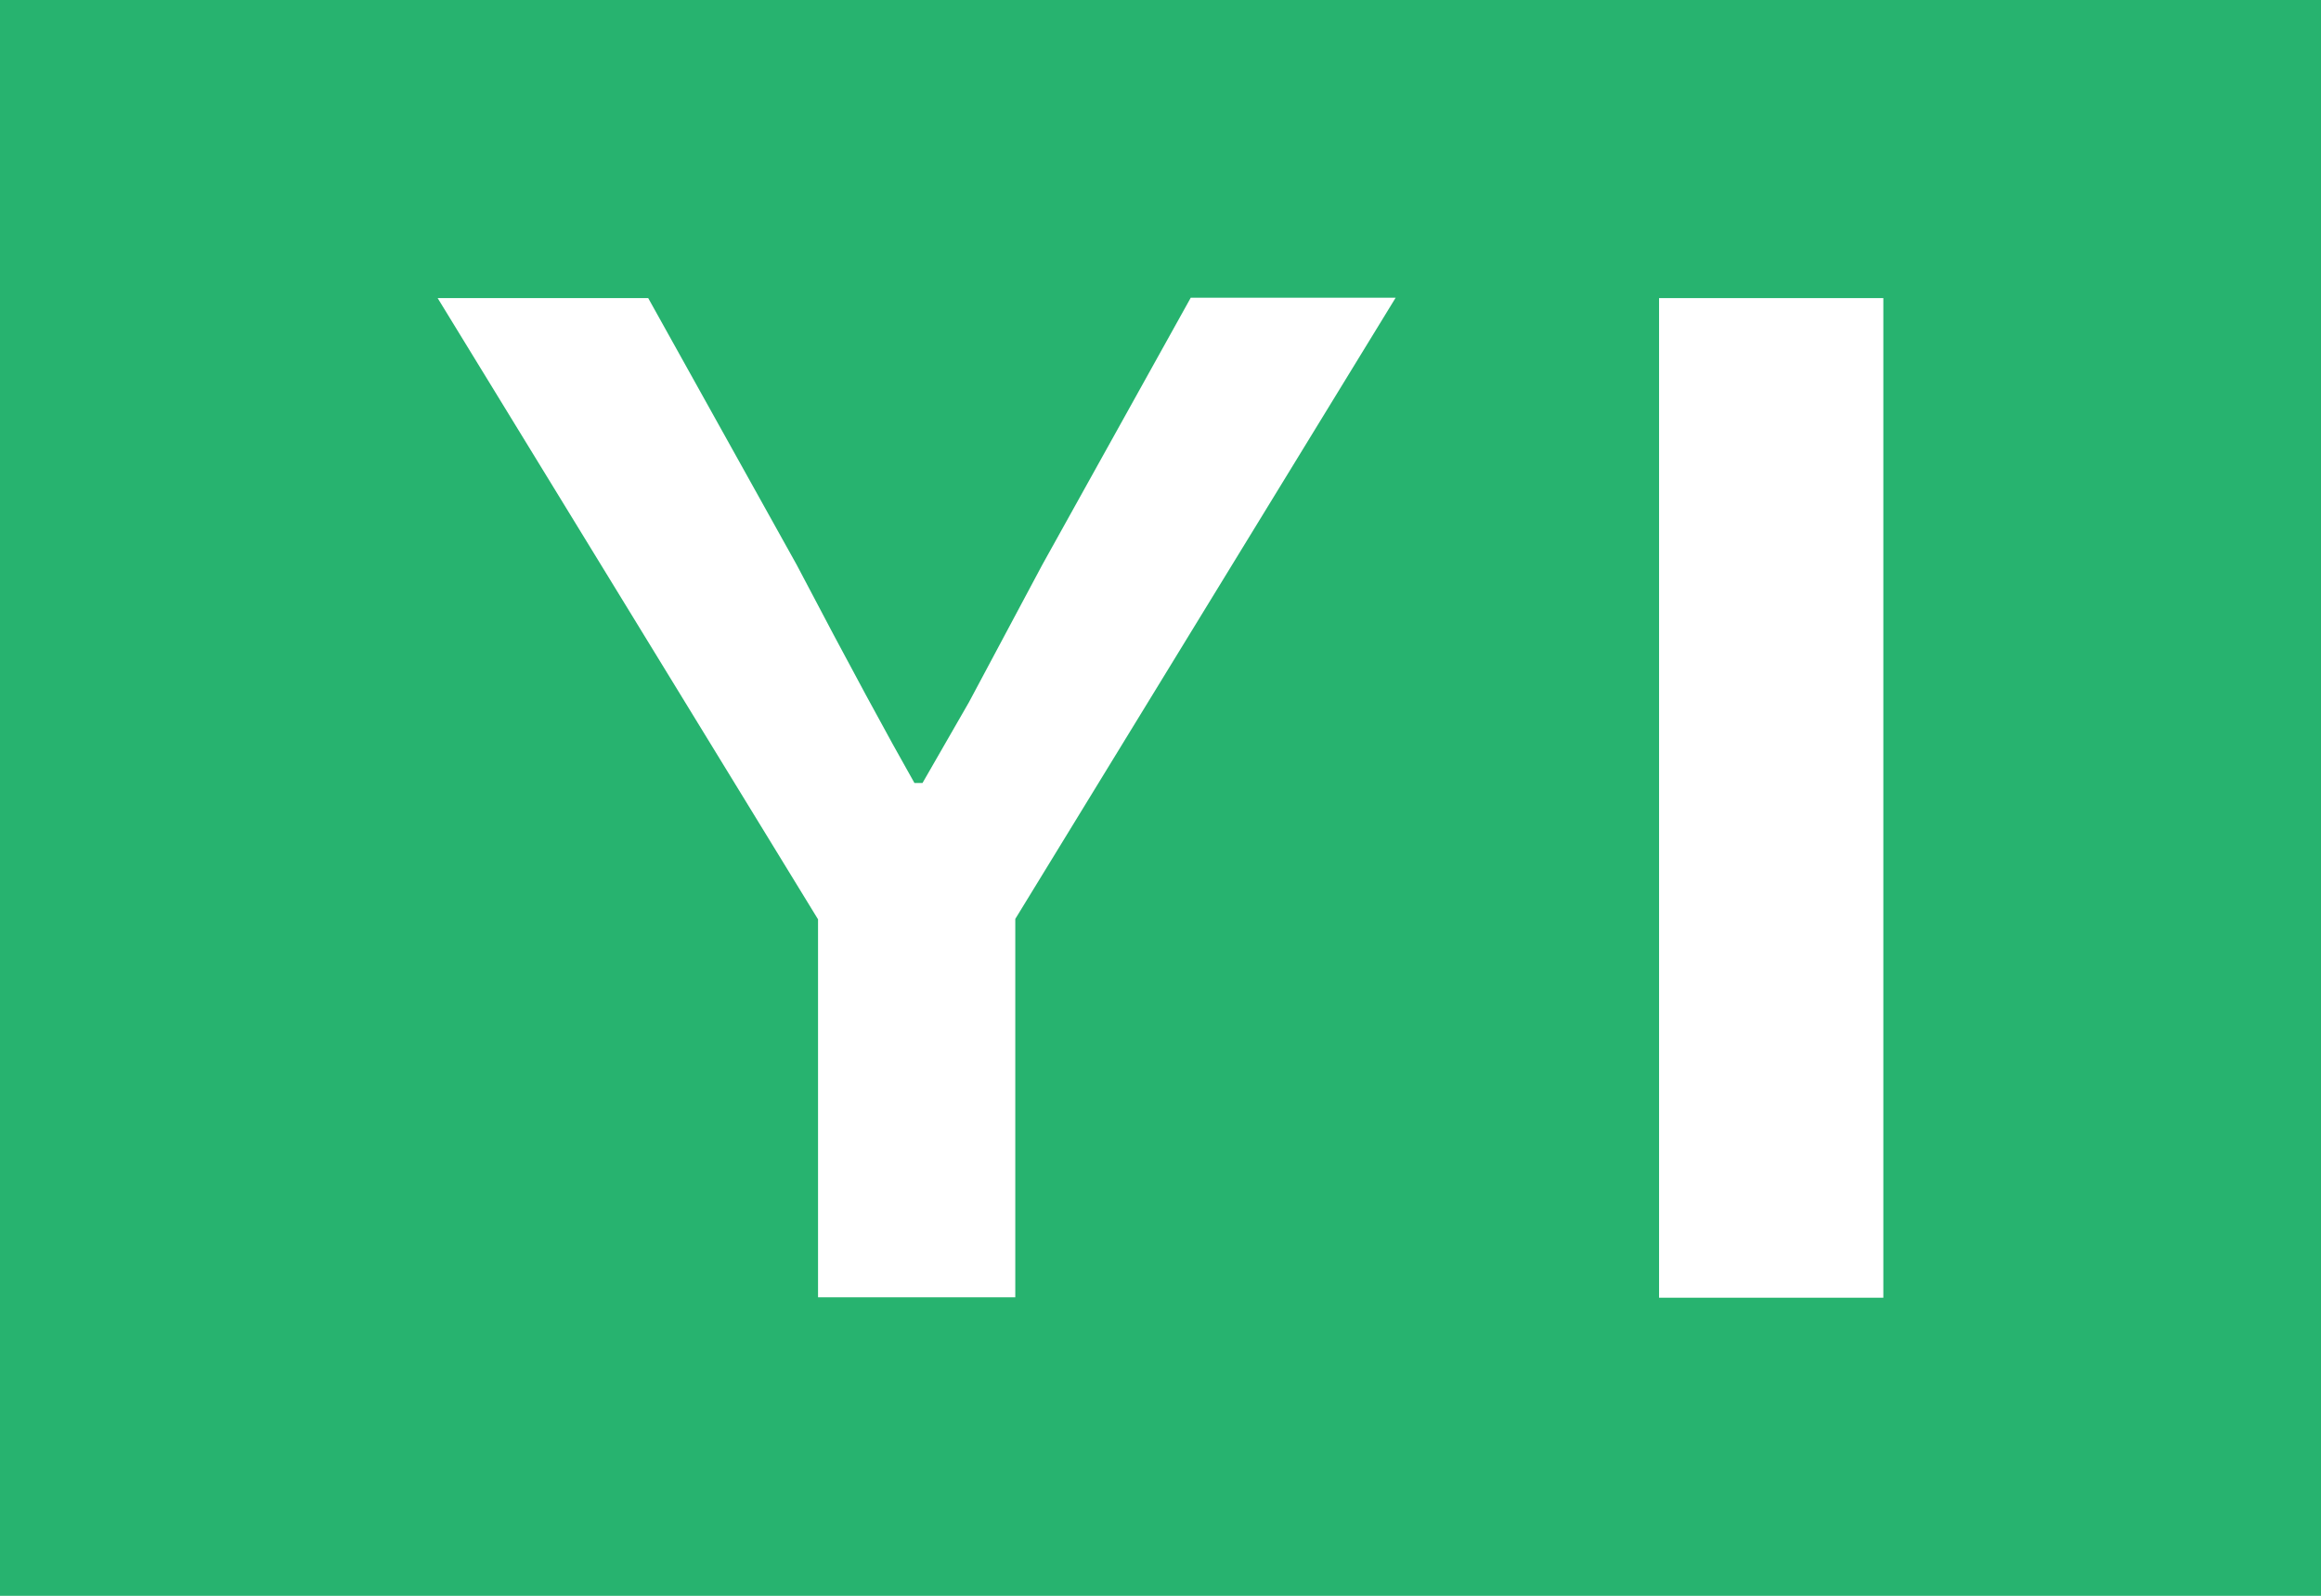
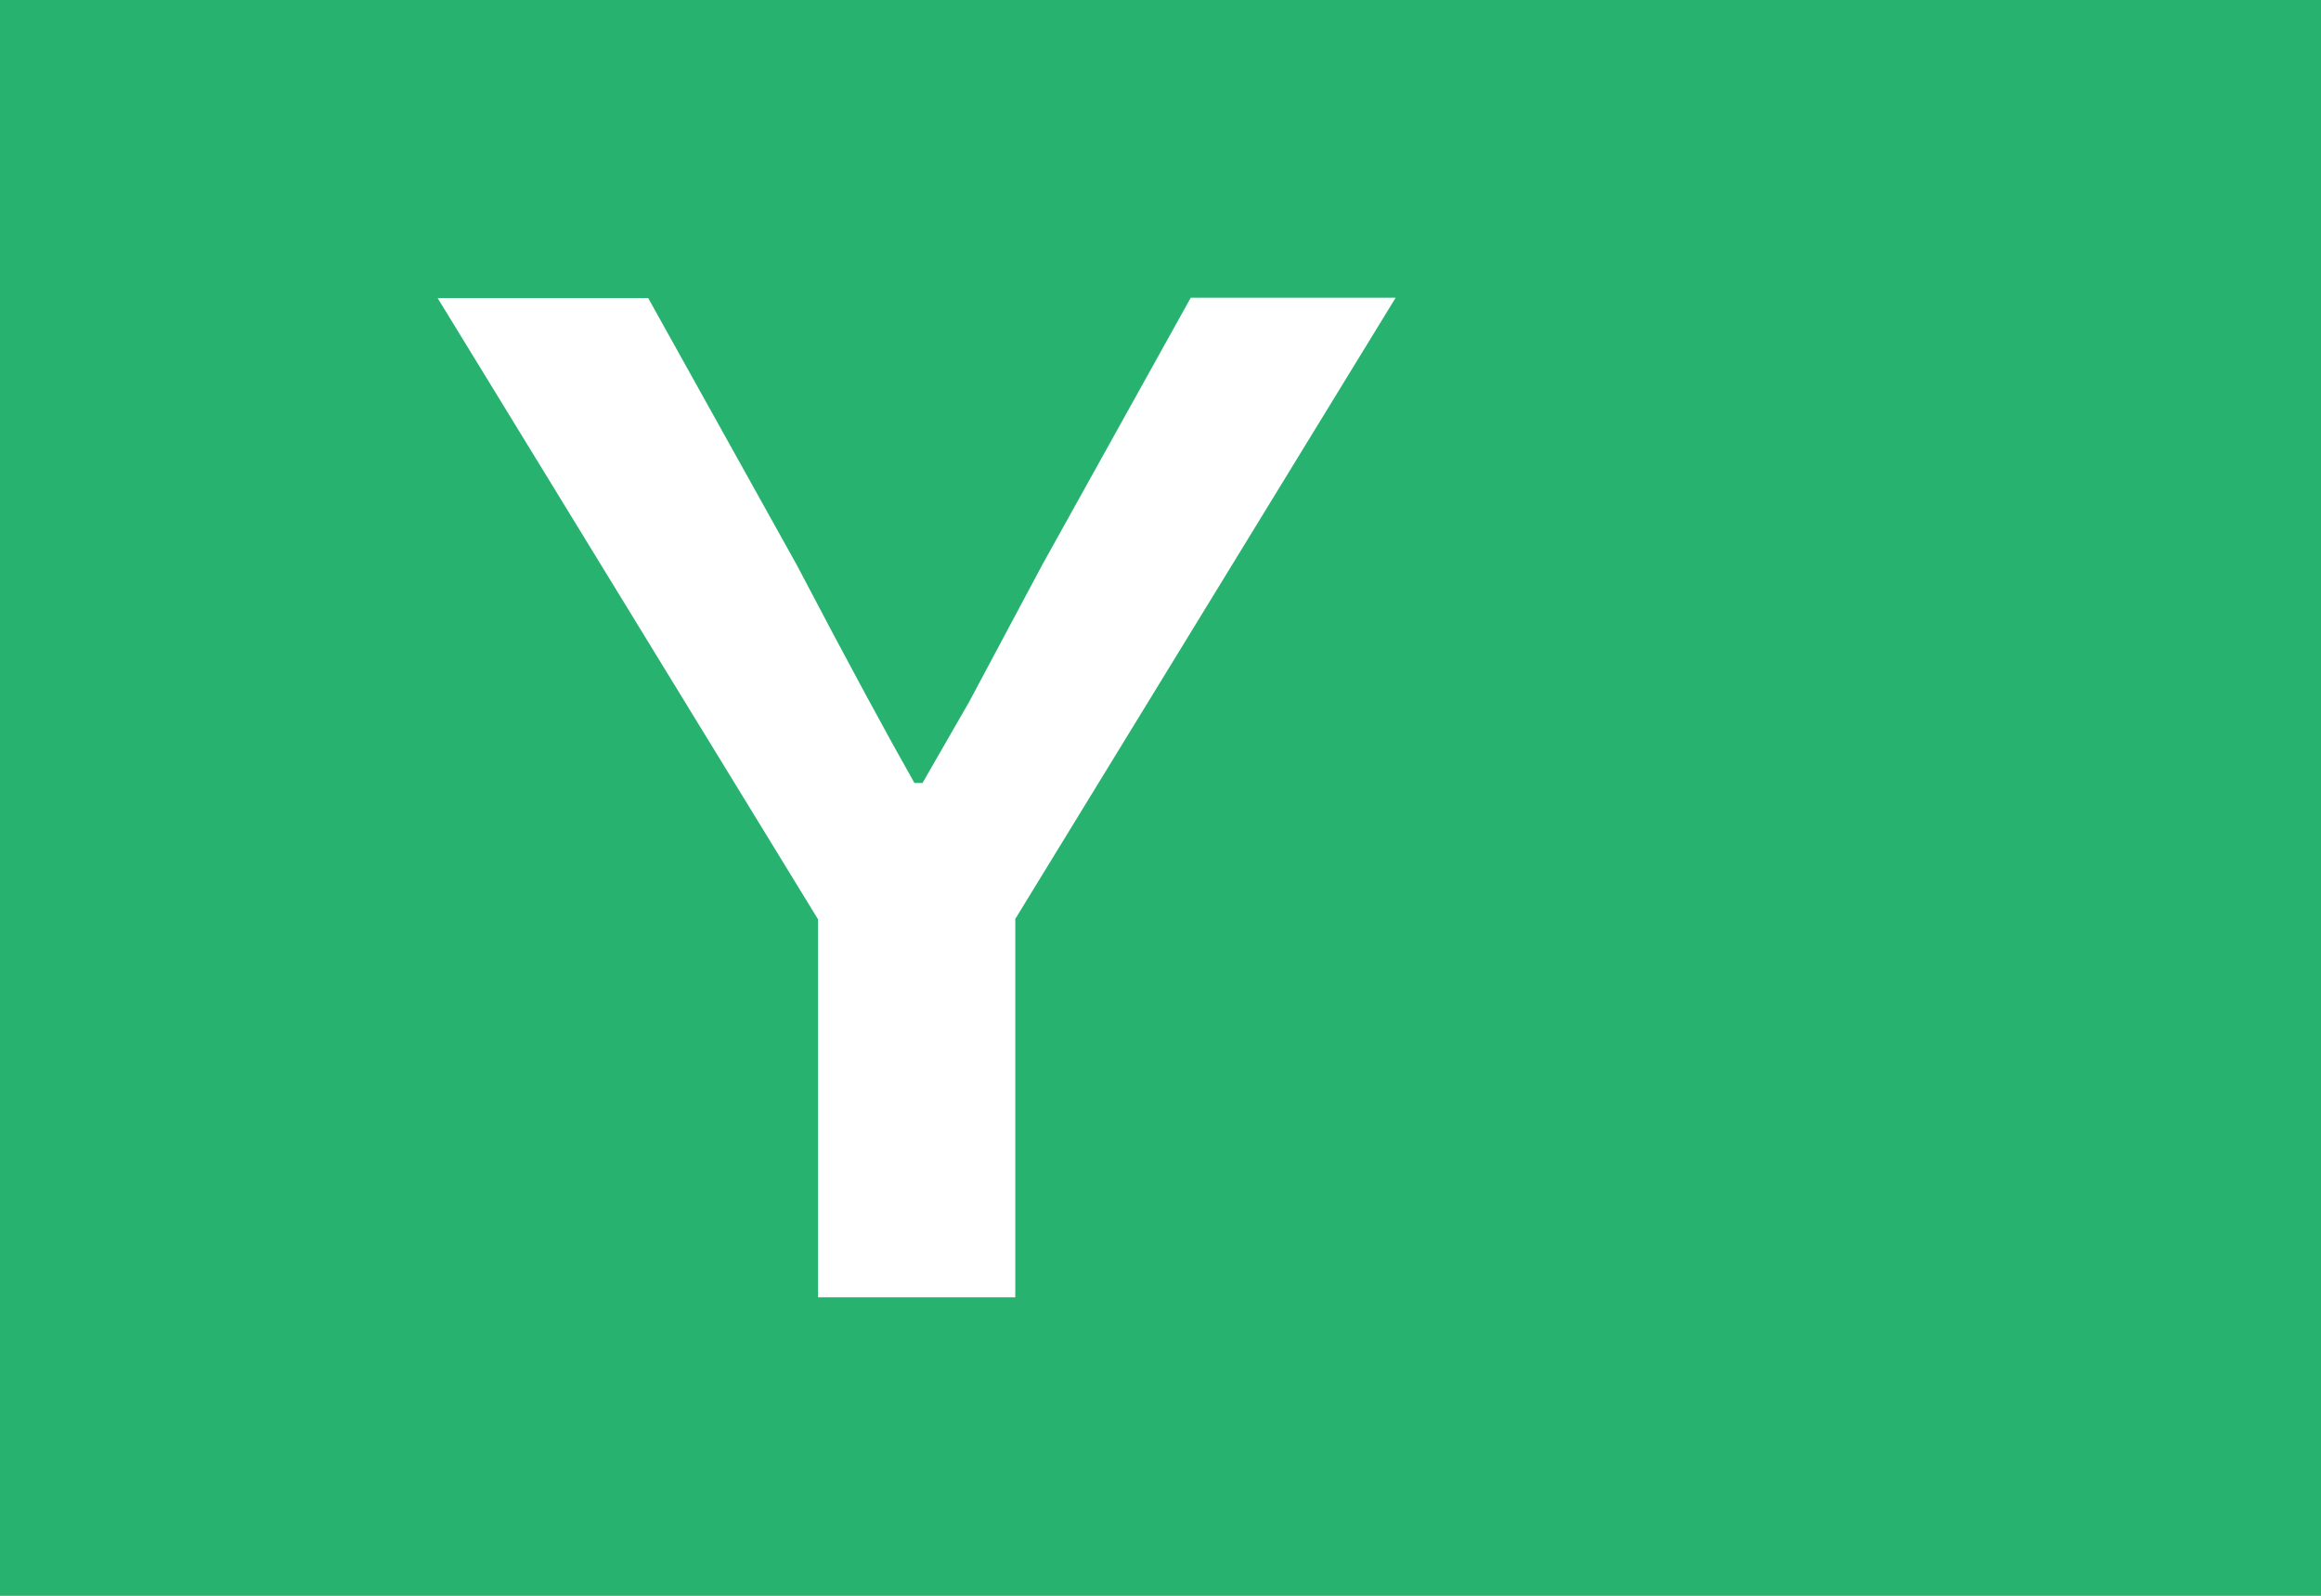
<svg xmlns="http://www.w3.org/2000/svg" viewBox="0 0 57.54 39.56">
  <defs>
    <style>.cls-1{fill:#27b36f;}.cls-2{fill:#fff;}</style>
  </defs>
  <g id="Layer_2" data-name="Layer 2">
    <g id="Layer_1-2" data-name="Layer 1">
      <rect class="cls-1" width="57.54" height="39.56" />
      <path class="cls-2" d="M20.28,22.79,10.85,7.39h5.22L19.75,14c1.31,2.5,2.29,4.3,2.92,5.41h.2l1.15-2L25.84,14l3.68-6.62H34.6l-9.43,15.4v9.38H20.28Z" />
-       <path class="cls-2" d="M41.13,7.39h5.56V32.17H41.13Z" />
    </g>
  </g>
</svg>